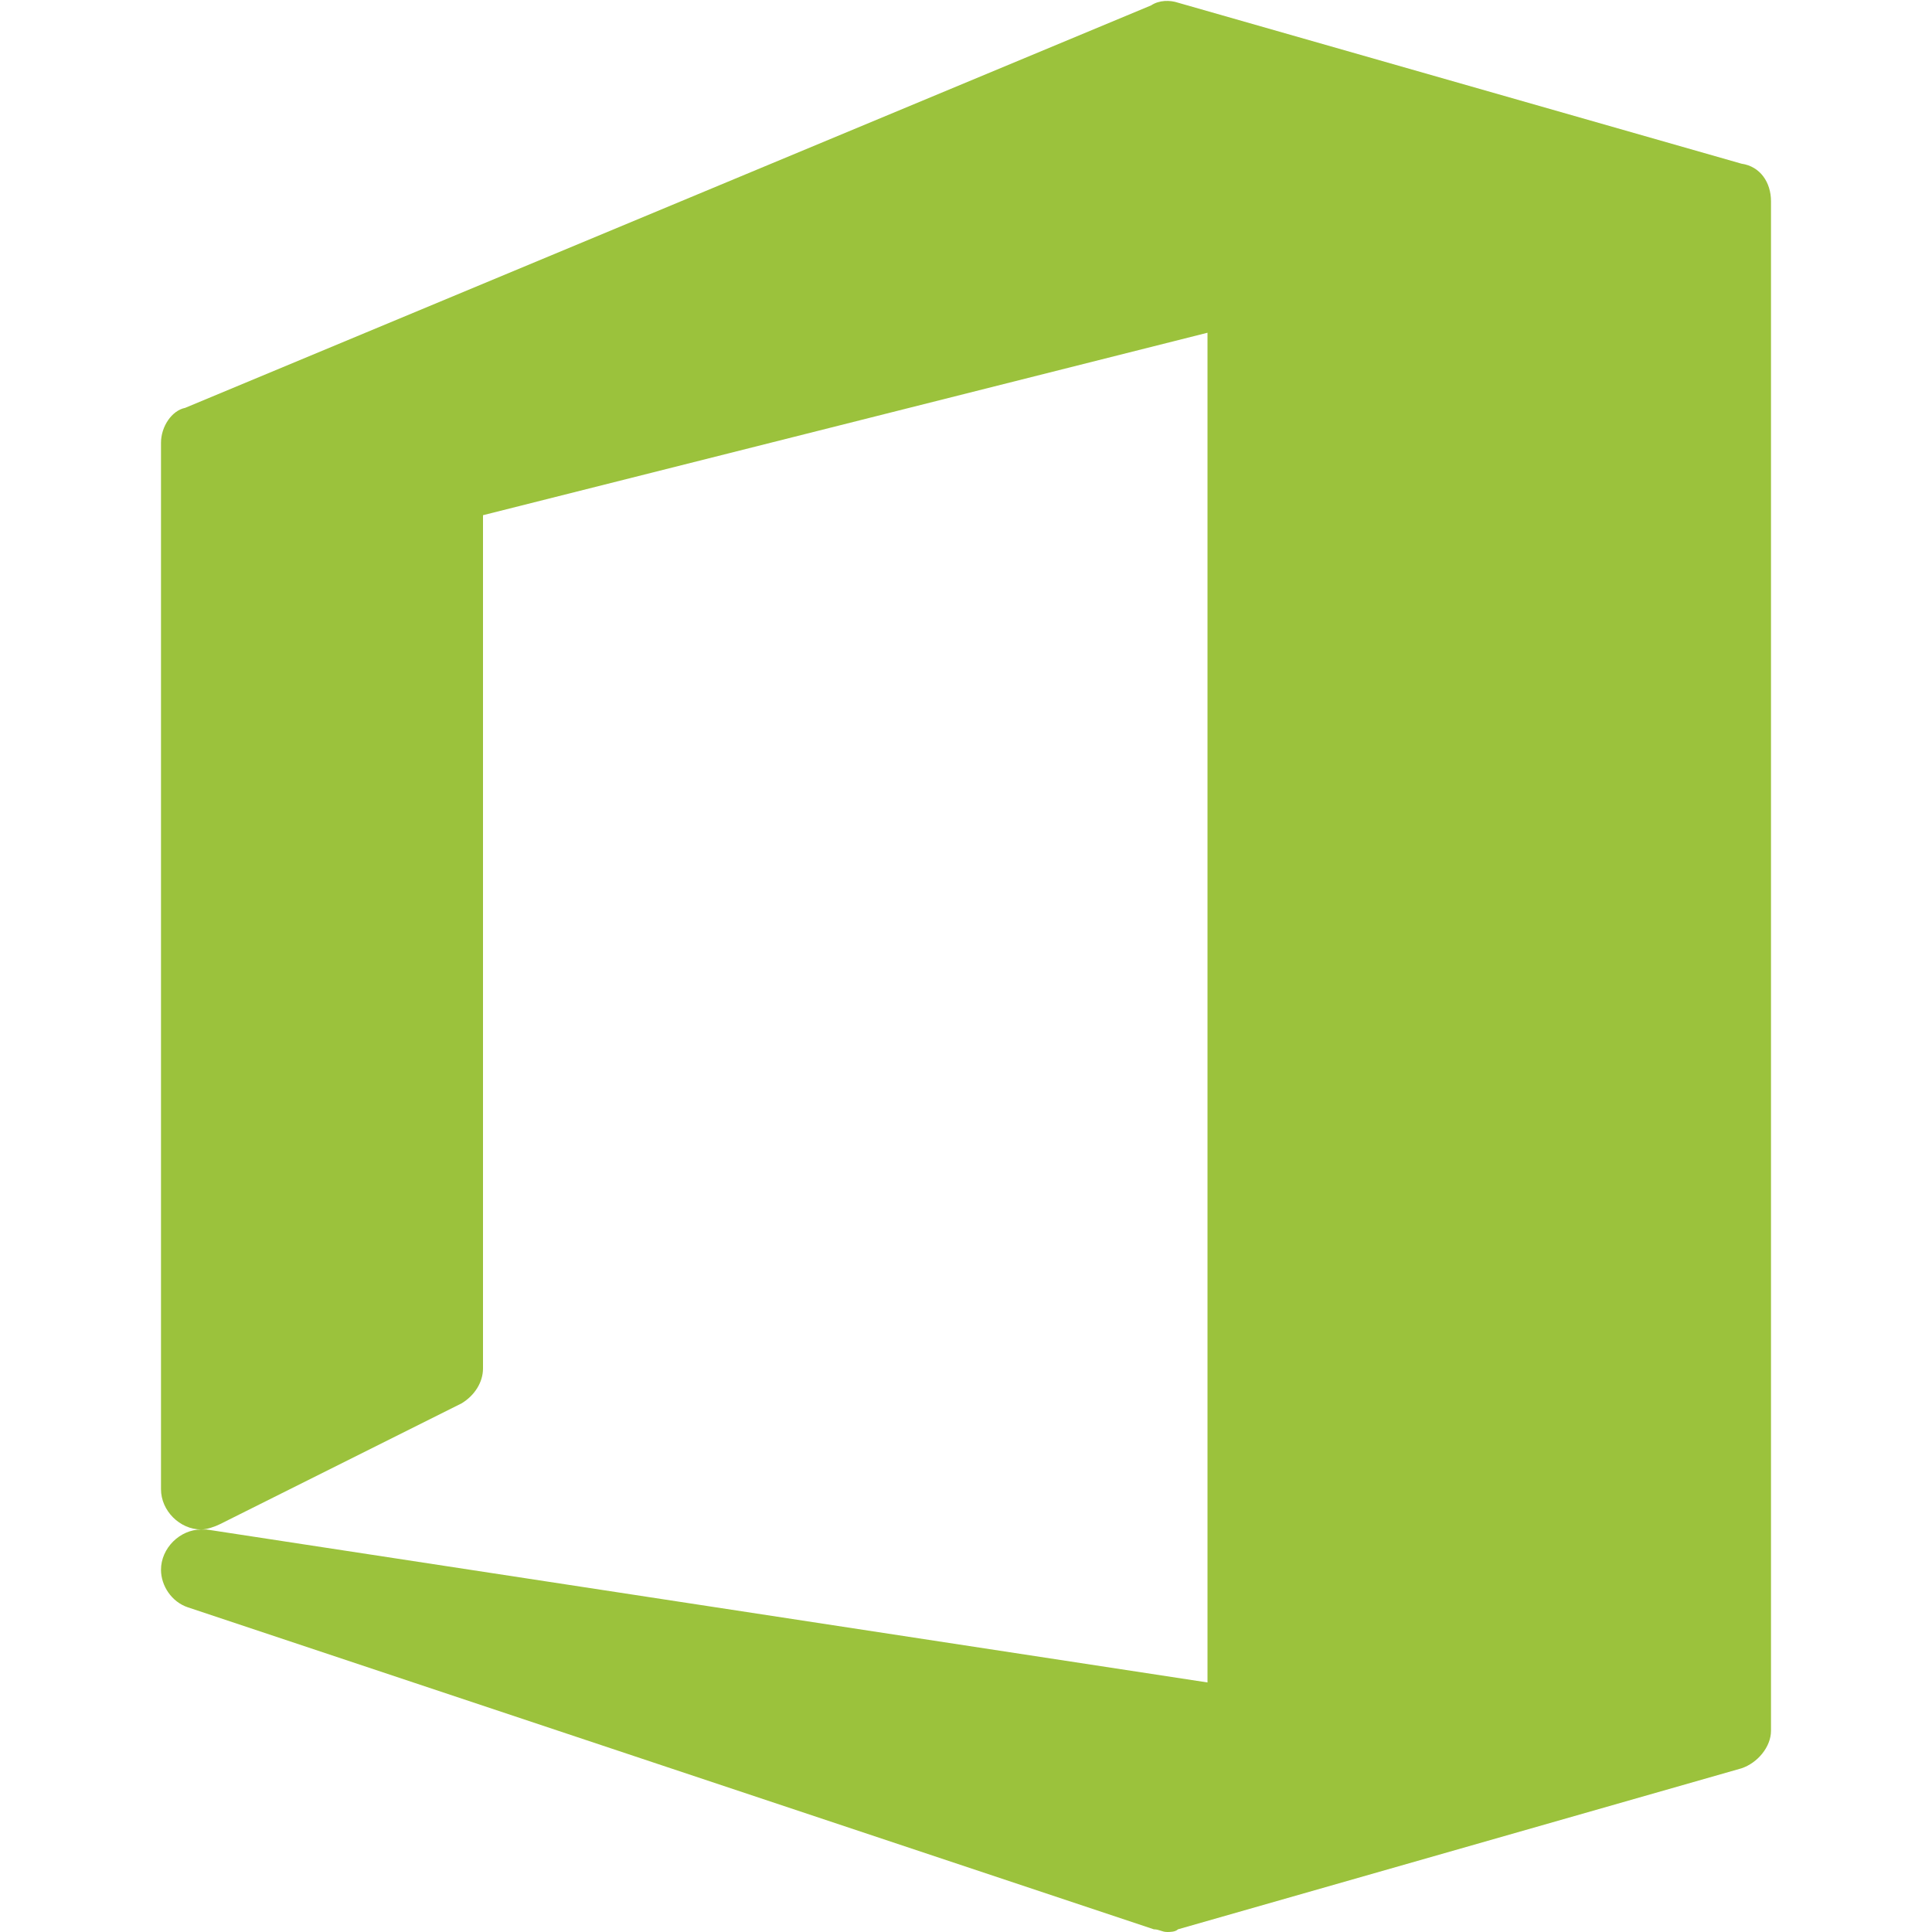
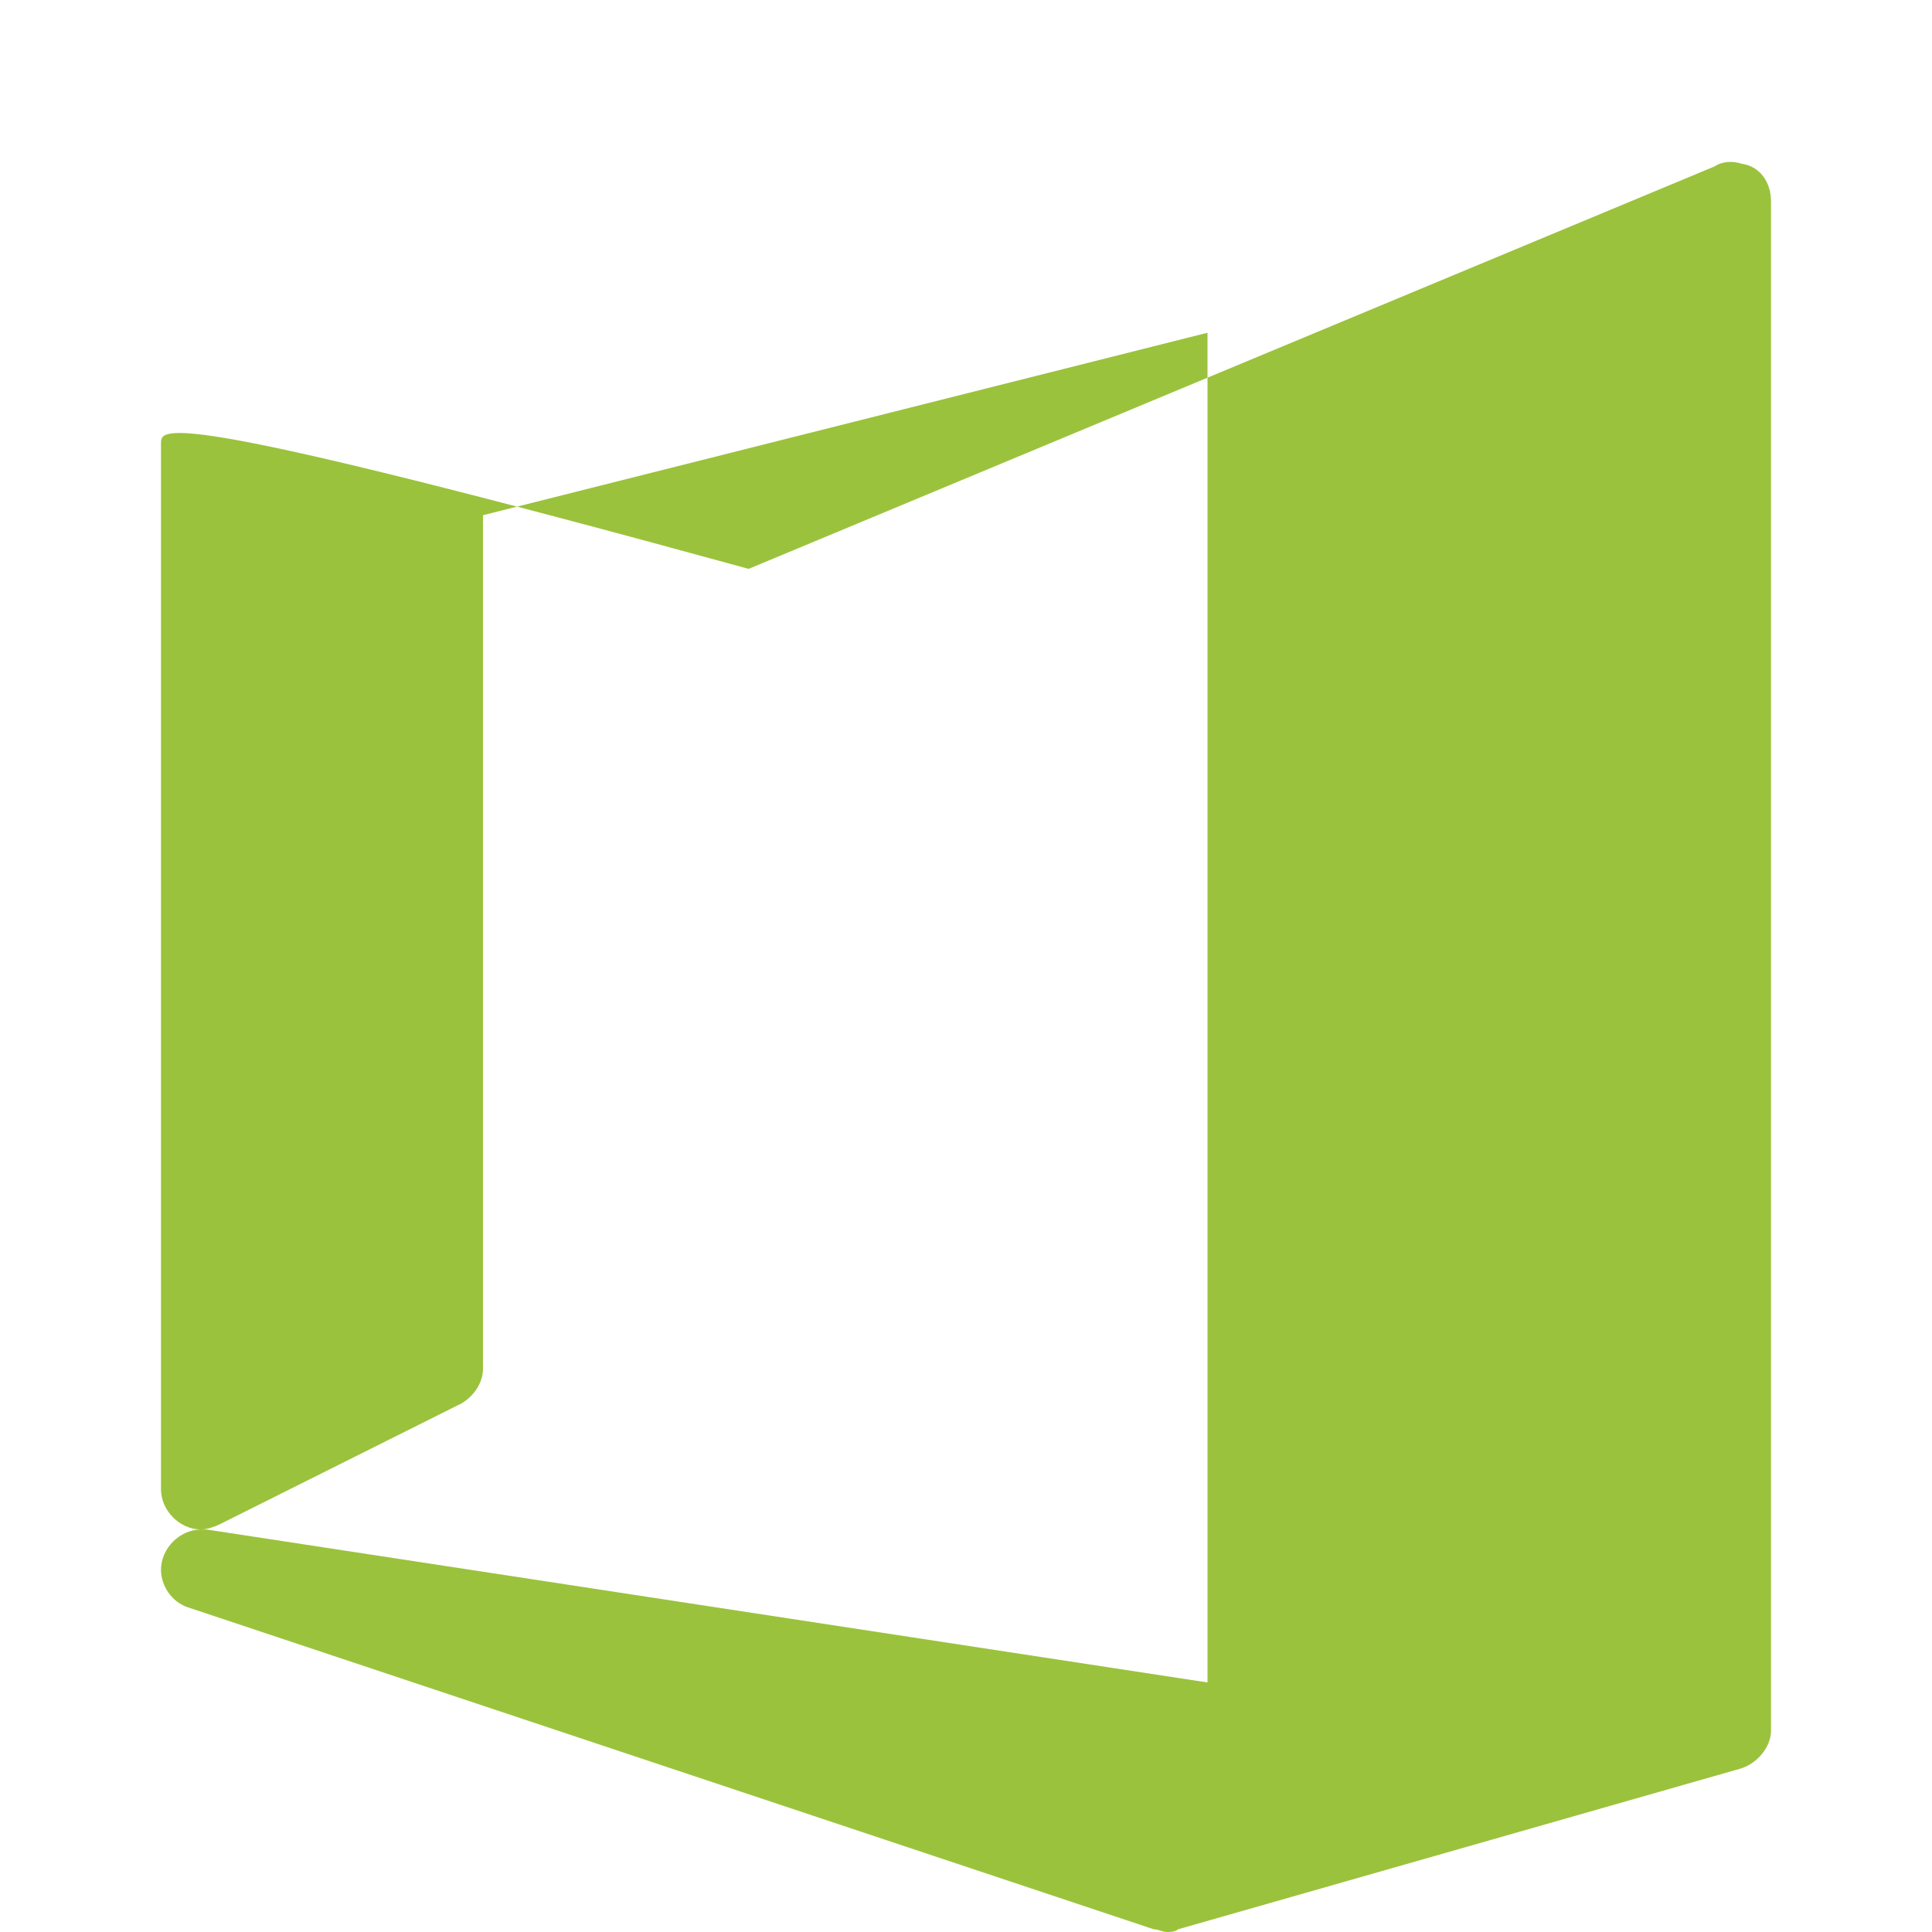
<svg xmlns="http://www.w3.org/2000/svg" version="1.1" id="Livello_1" x="0px" y="0px" viewBox="0 0 72 72" style="enable-background:new 0 0 72 72;" xml:space="preserve">
  <style type="text/css">
	.st0{fill:#9BC23C;}
</style>
-   <path class="st0" d="M64.9,6.1l-21-6c-0.3-0.1-0.7-0.1-1,0.1l-36,15C6.4,15.3,6,15.9,6,16.5v39C6,56.3,6.7,57,7.5,57  C6.7,57,6,57.7,6,58.5c0,0.6,0.4,1.2,1,1.4l36,12c0.2,0,0.3,0.1,0.5,0.1c0.1,0,0.3,0,0.4-0.1l21-6c0.6-0.2,1.1-0.8,1.1-1.4v-57  C66,6.8,65.6,6.2,64.9,6.1z M8.2,56.8l9-4.5c0.5-0.3,0.8-0.8,0.8-1.3V19.2l27-6.8v50.3L7.7,57c-0.1,0-0.1,0-0.2,0  C7.7,57,8,56.9,8.2,56.8z" />
+   <path class="st0" d="M64.9,6.1c-0.3-0.1-0.7-0.1-1,0.1l-36,15C6.4,15.3,6,15.9,6,16.5v39C6,56.3,6.7,57,7.5,57  C6.7,57,6,57.7,6,58.5c0,0.6,0.4,1.2,1,1.4l36,12c0.2,0,0.3,0.1,0.5,0.1c0.1,0,0.3,0,0.4-0.1l21-6c0.6-0.2,1.1-0.8,1.1-1.4v-57  C66,6.8,65.6,6.2,64.9,6.1z M8.2,56.8l9-4.5c0.5-0.3,0.8-0.8,0.8-1.3V19.2l27-6.8v50.3L7.7,57c-0.1,0-0.1,0-0.2,0  C7.7,57,8,56.9,8.2,56.8z" />
</svg>